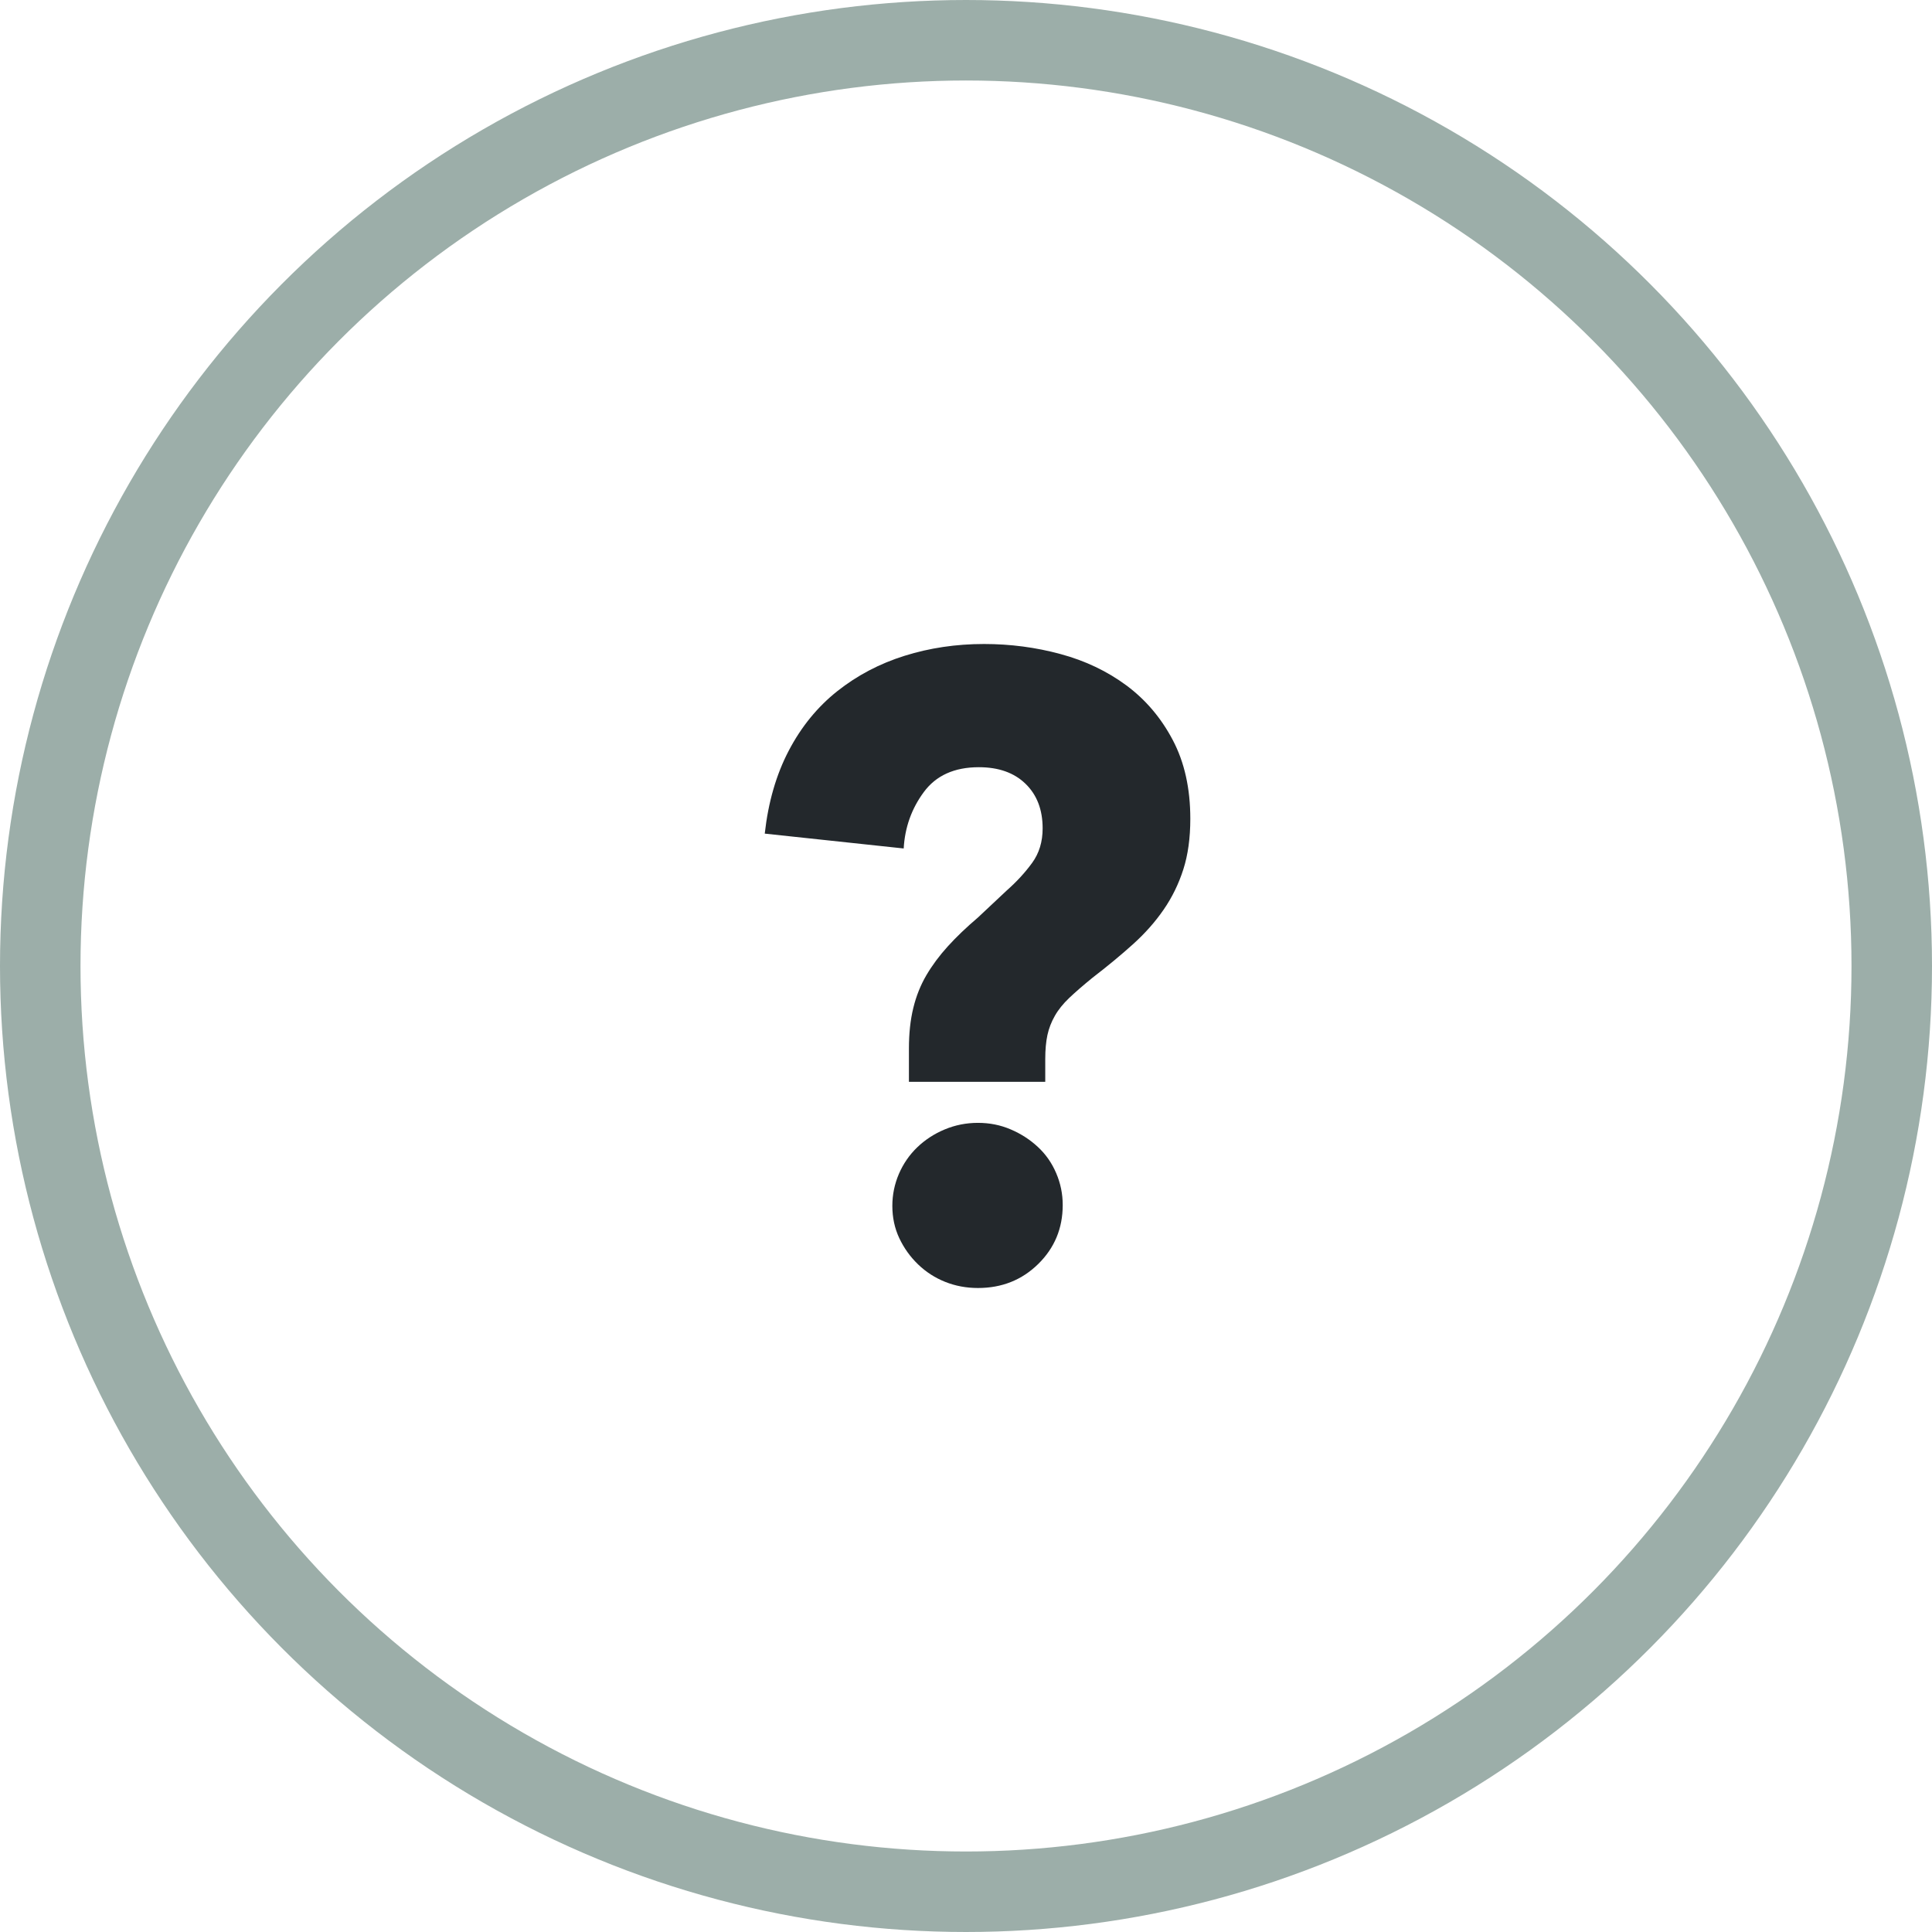
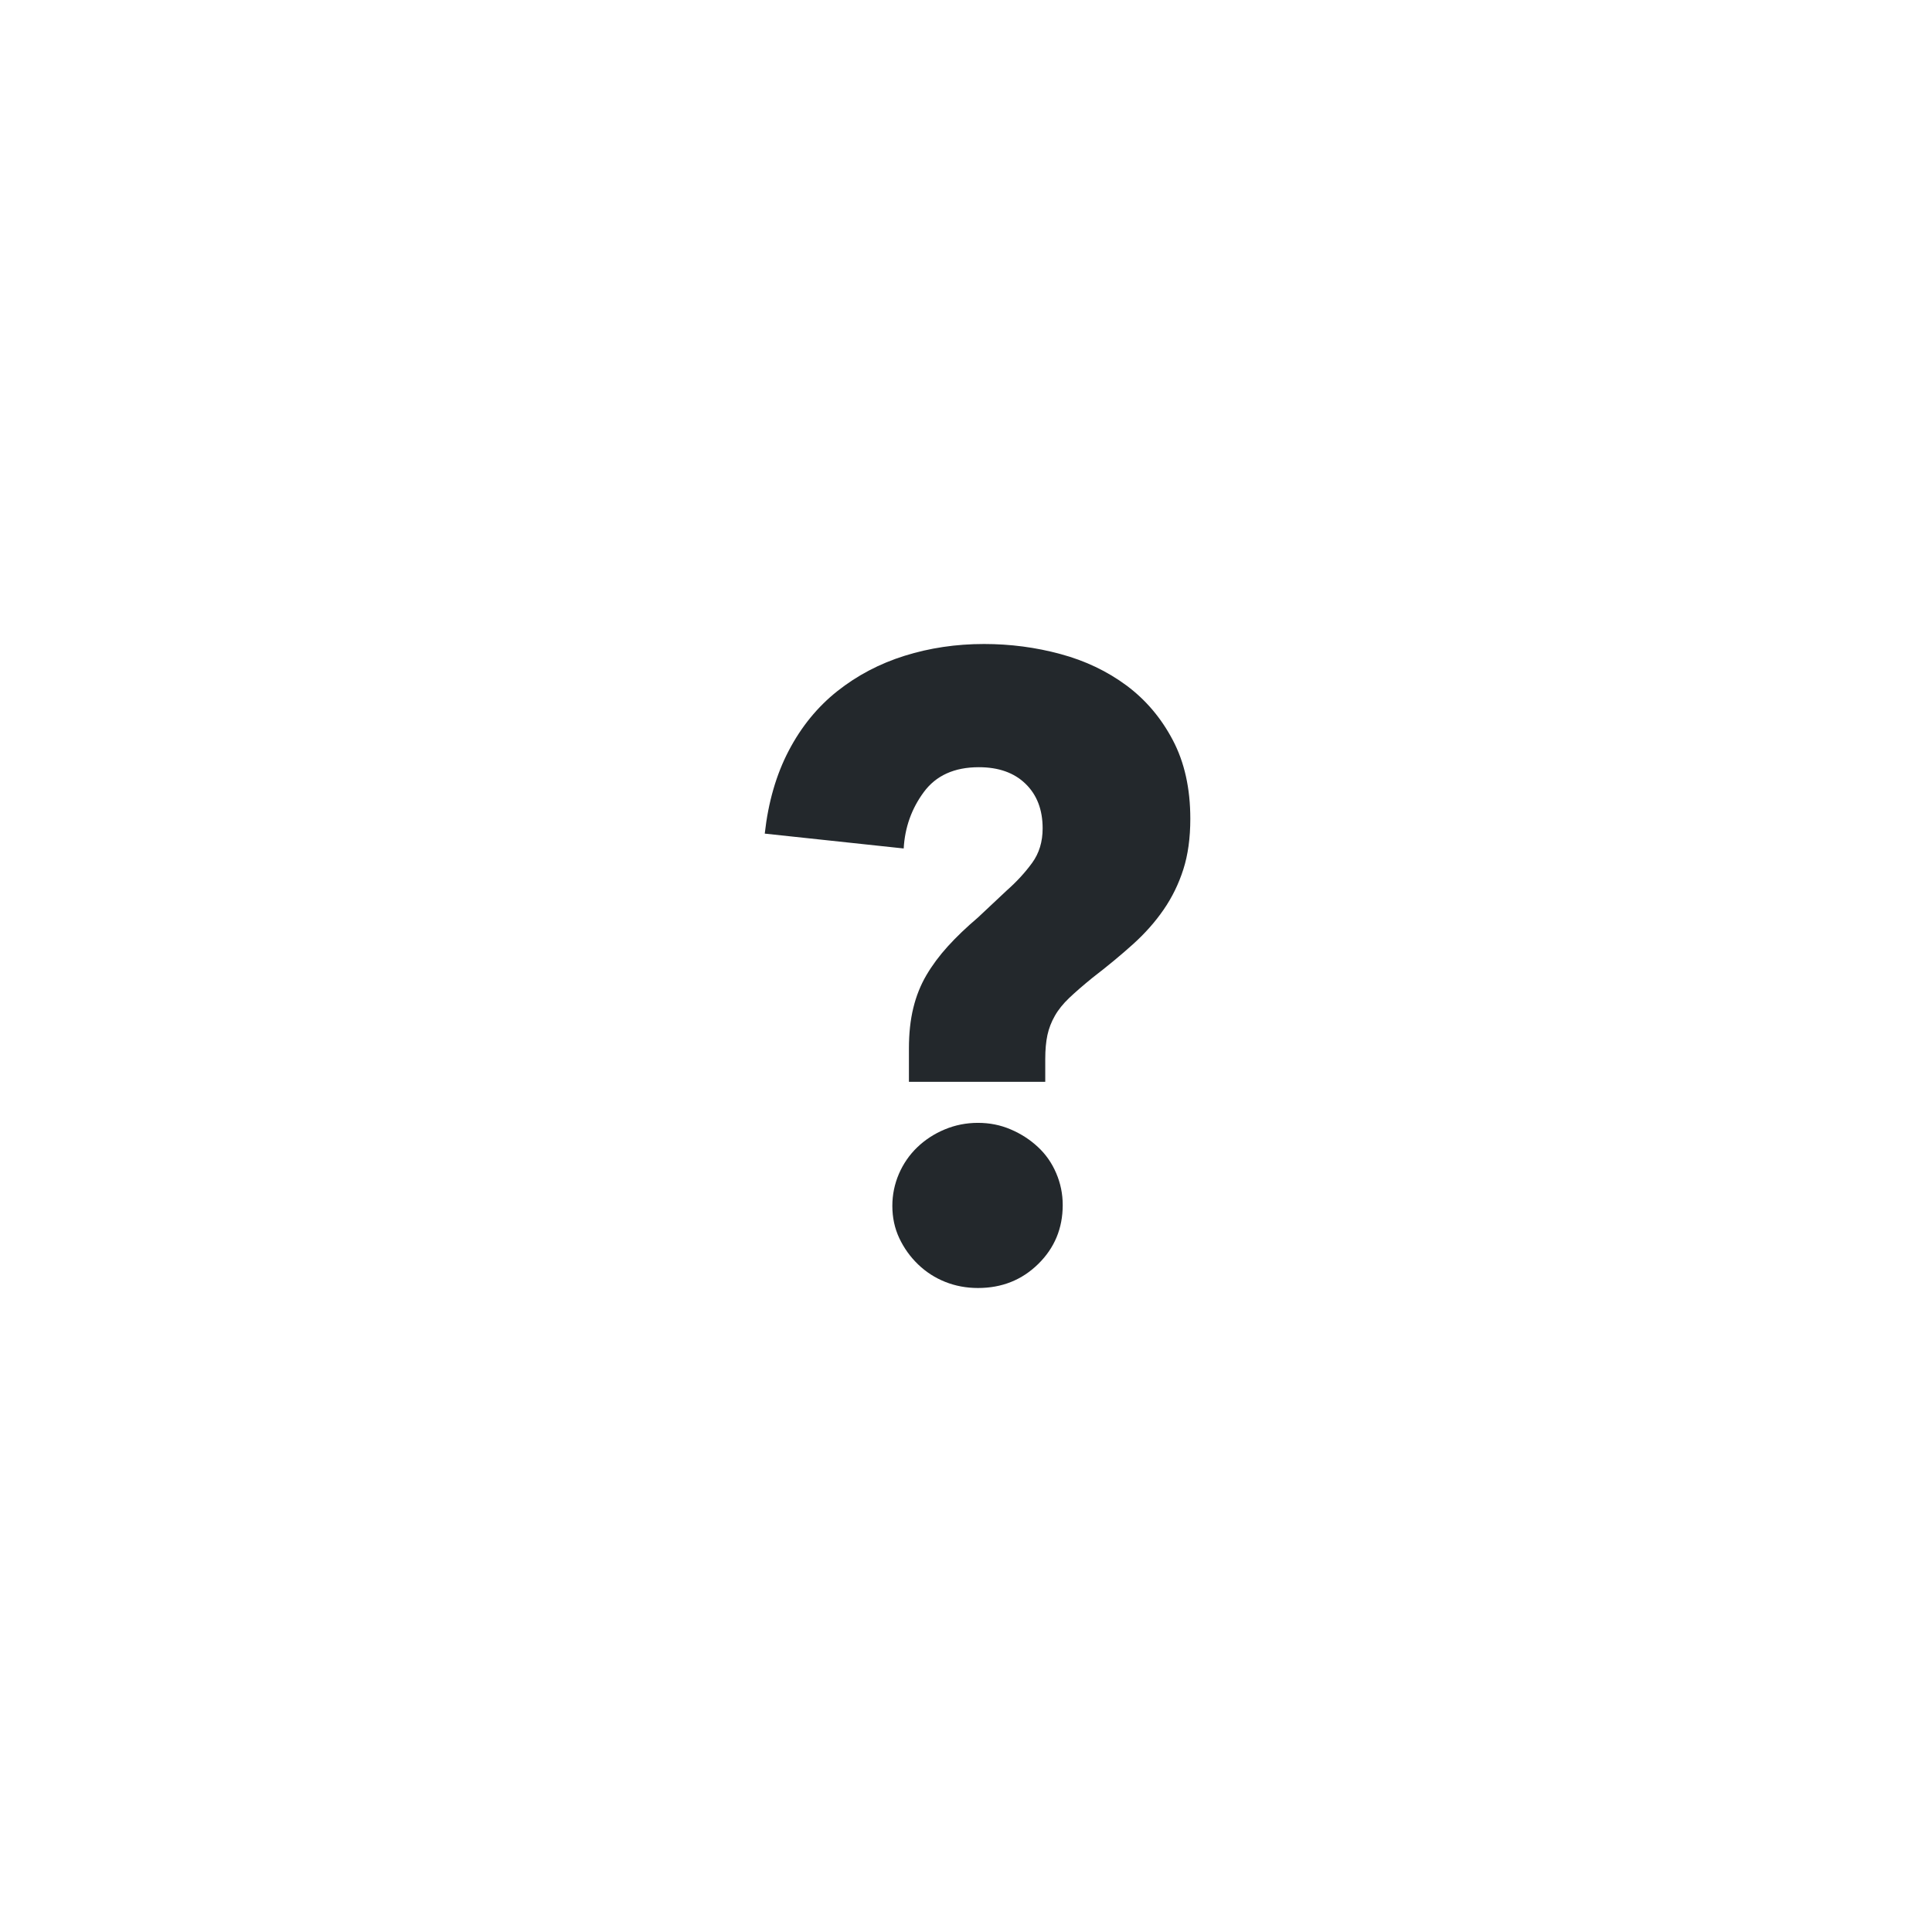
<svg xmlns="http://www.w3.org/2000/svg" width="48" height="48" viewBox="0 0 48 48">
  <g fill="none" fill-rule="evenodd">
-     <circle cx="24" cy="24" r="23" stroke="#9CAEA9" stroke-width="2" />
    <path fill="#23282C" d="M29.573,20.342 C29.573,20.82 29.515,21.239 29.399,21.601 C29.283,21.963 29.12,22.296 28.91,22.6 C28.701,22.904 28.447,23.19 28.151,23.457 C27.854,23.725 27.517,24.004 27.141,24.293 C26.91,24.481 26.718,24.648 26.566,24.792 C26.414,24.937 26.294,25.085 26.208,25.237 C26.121,25.389 26.059,25.549 26.023,25.715 C25.987,25.882 25.969,26.081 25.969,26.312 L25.969,26.877 L22.582,26.877 L22.582,26.052 C22.582,25.675 22.618,25.339 22.691,25.042 C22.763,24.745 22.872,24.474 23.016,24.228 C23.161,23.982 23.338,23.743 23.548,23.512 C23.758,23.28 24.008,23.041 24.297,22.795 L25.014,22.122 C25.26,21.905 25.469,21.677 25.643,21.438 C25.817,21.199 25.904,20.914 25.904,20.581 C25.904,20.118 25.763,19.749 25.48,19.474 C25.198,19.199 24.811,19.061 24.319,19.061 C23.711,19.061 23.255,19.267 22.951,19.68 C22.647,20.092 22.481,20.559 22.452,21.08 L19,20.711 C19.087,19.929 19.286,19.242 19.597,18.649 C19.908,18.055 20.31,17.563 20.802,17.172 C21.294,16.782 21.851,16.488 22.474,16.293 C23.096,16.098 23.754,16 24.449,16 C25.1,16 25.734,16.083 26.349,16.25 C26.964,16.416 27.51,16.677 27.988,17.031 C28.465,17.386 28.849,17.838 29.138,18.388 C29.428,18.938 29.573,19.589 29.573,20.342 Z M26.403,29.938 C26.403,30.517 26.2,31.005 25.795,31.403 C25.39,31.801 24.891,32 24.297,32 C24.008,32 23.736,31.949 23.483,31.848 C23.23,31.747 23.005,31.602 22.81,31.414 C22.615,31.226 22.459,31.009 22.343,30.763 C22.227,30.517 22.17,30.249 22.17,29.959 C22.17,29.684 22.224,29.42 22.332,29.167 C22.441,28.914 22.593,28.693 22.788,28.505 C22.984,28.317 23.212,28.168 23.472,28.06 C23.733,27.951 24.008,27.897 24.297,27.897 C24.587,27.897 24.858,27.951 25.111,28.06 C25.365,28.168 25.589,28.313 25.784,28.494 C25.98,28.675 26.132,28.892 26.24,29.145 C26.349,29.398 26.403,29.663 26.403,29.938 Z" />
  </g>
</svg>